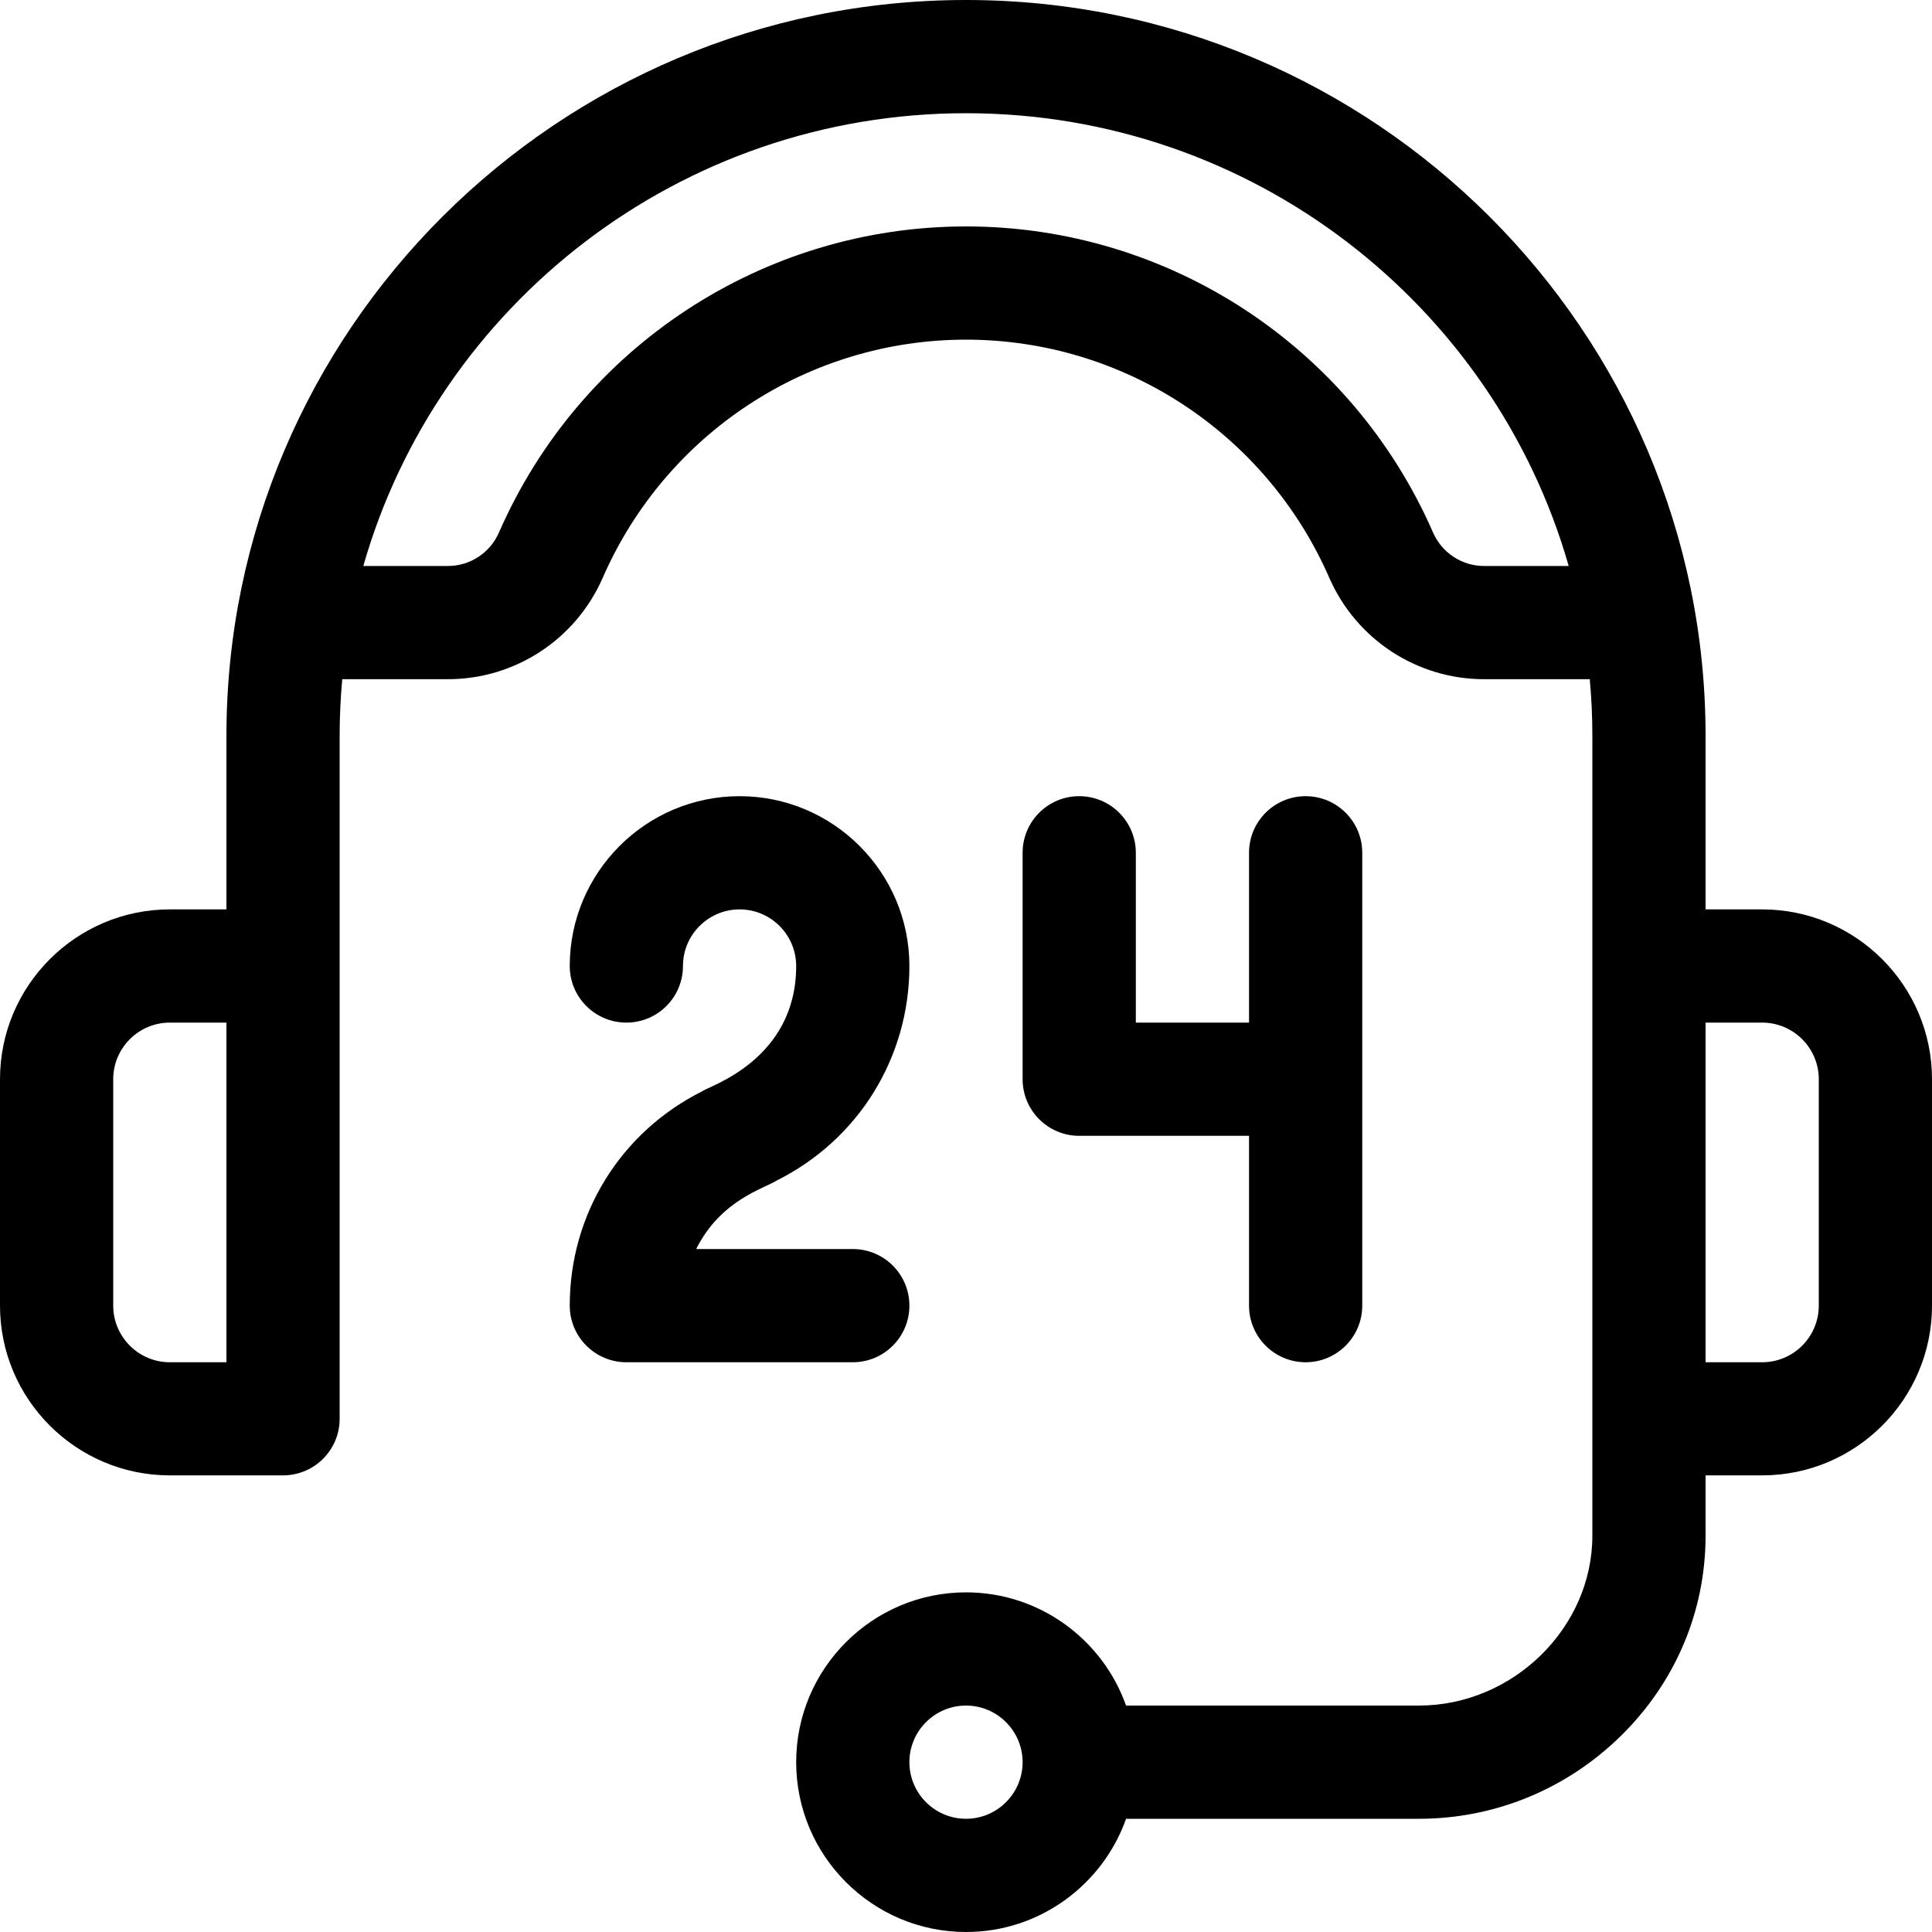
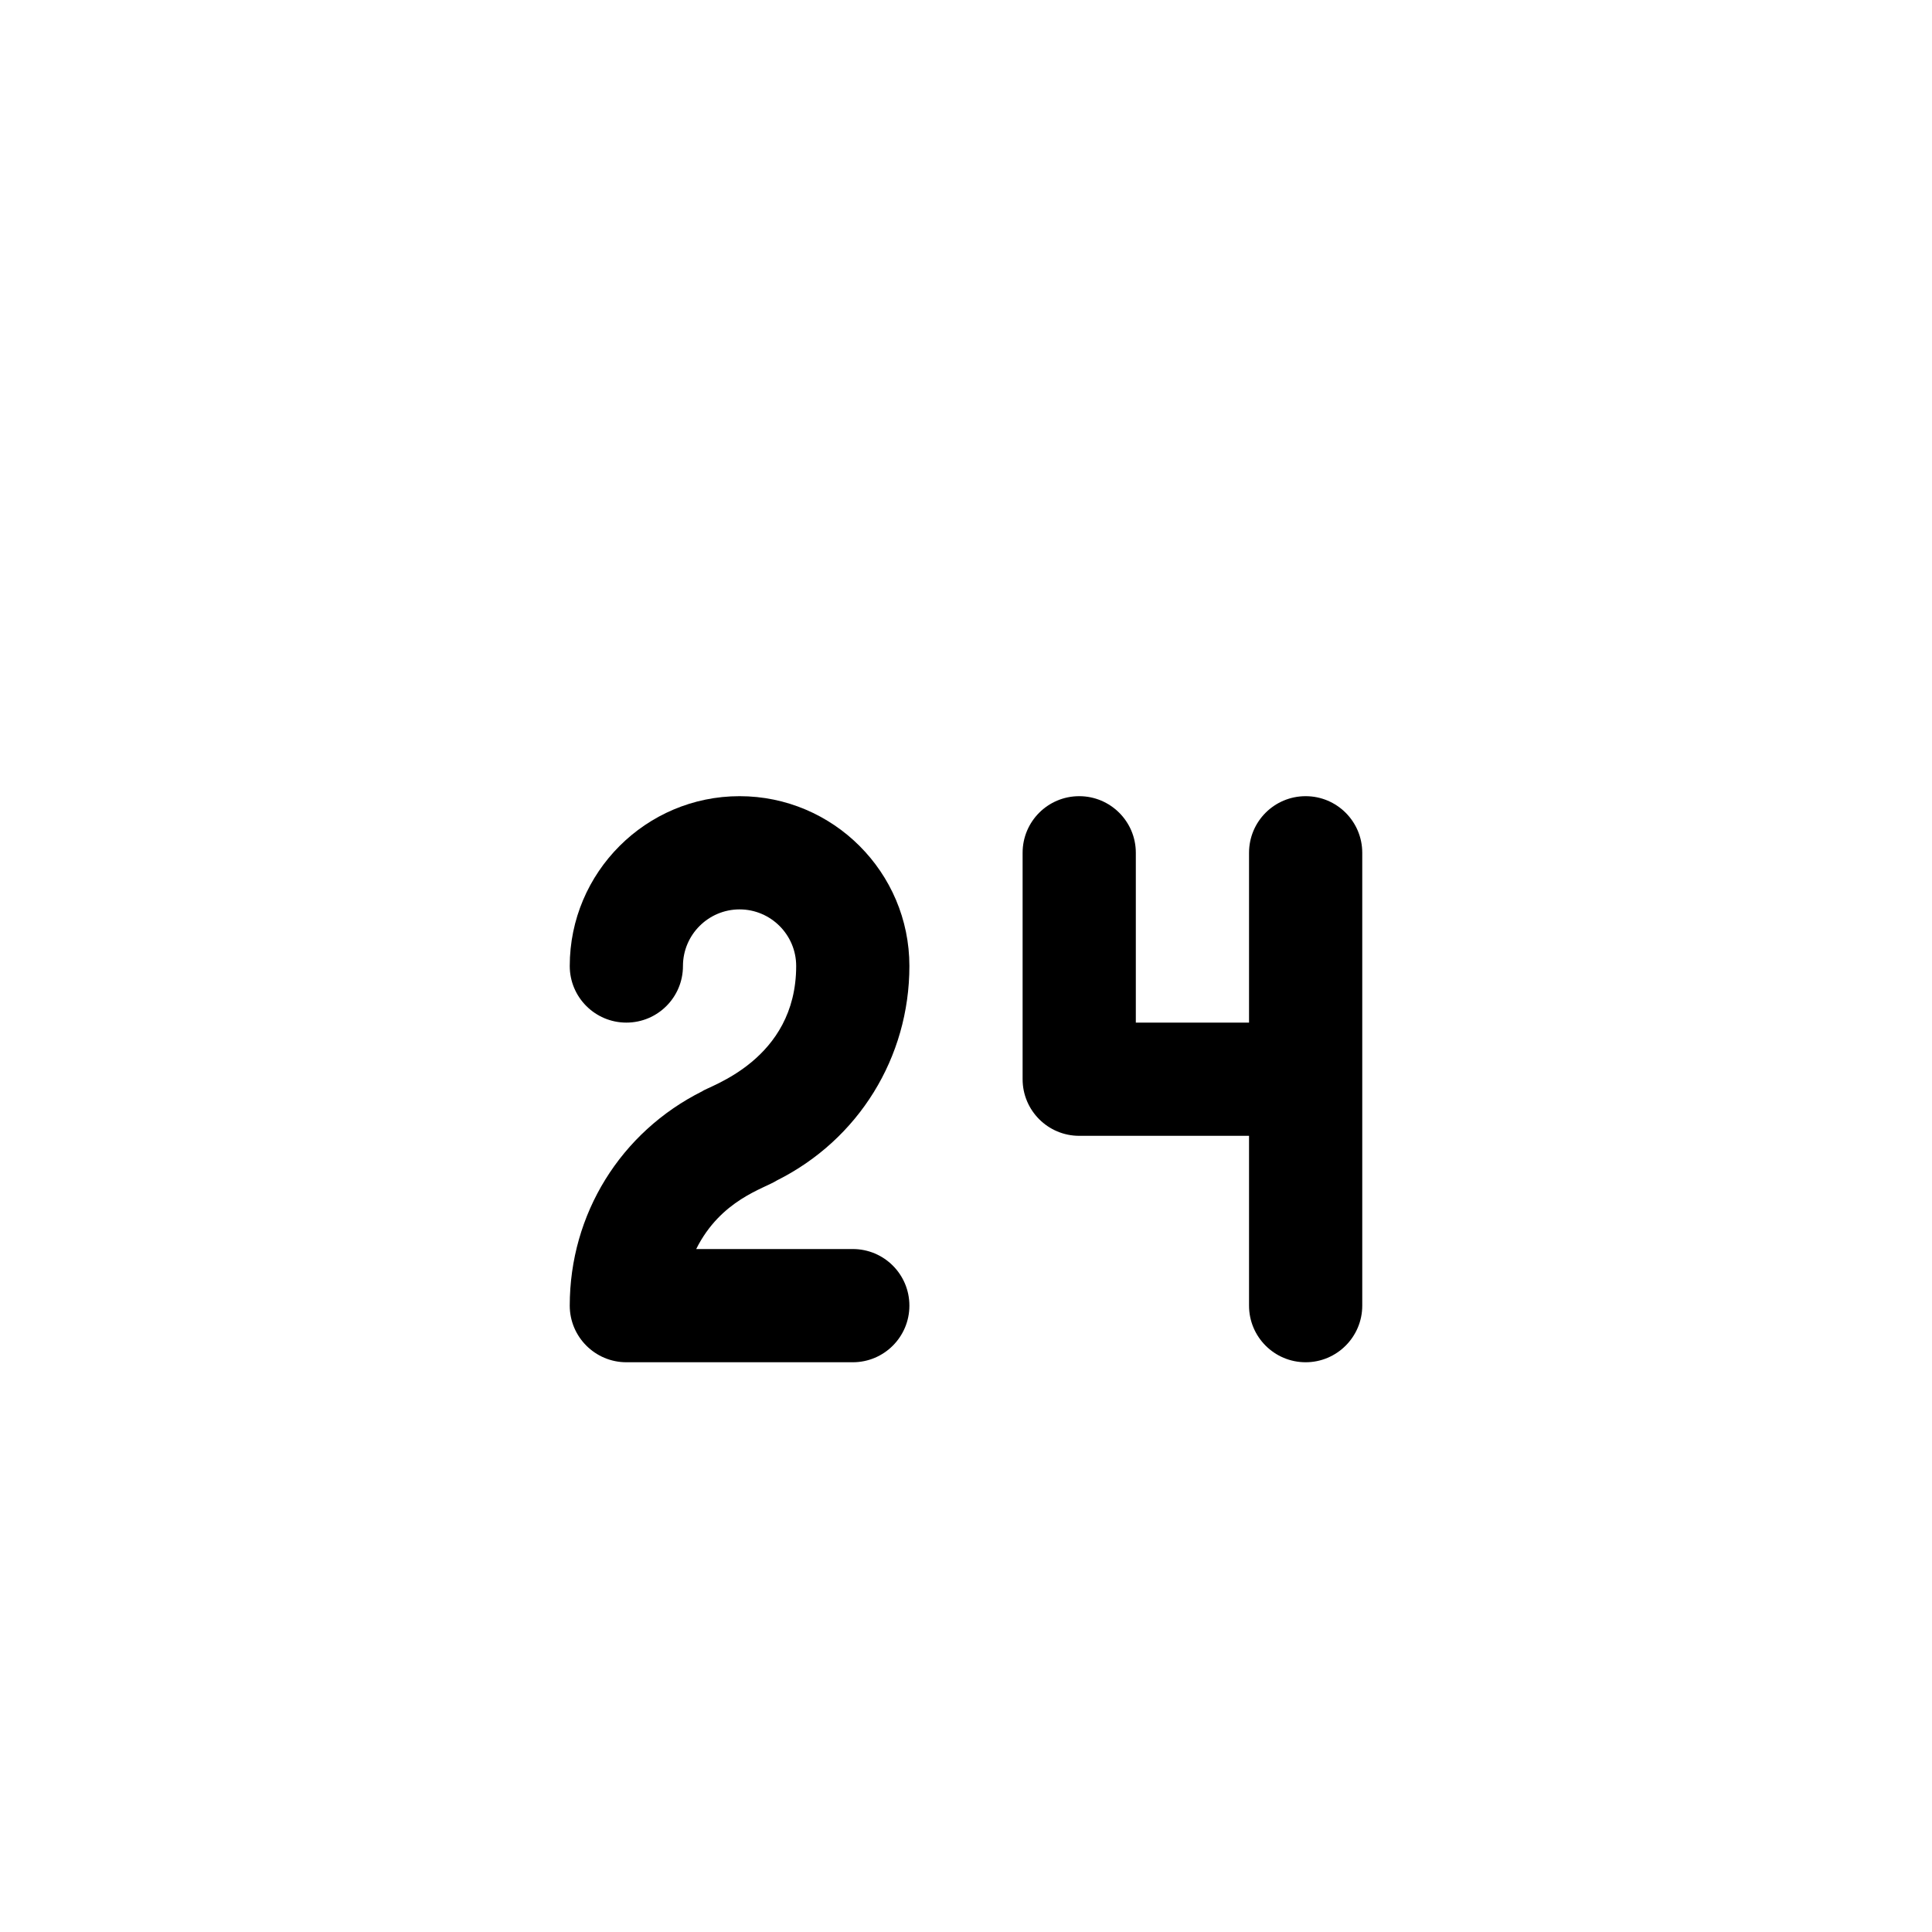
<svg xmlns="http://www.w3.org/2000/svg" width="20" height="20" viewBox="0 0 20 20" fill="none">
  <g clip-path="url(#clip0_2039_14)">
-     <path d="M18.242 9.414H17.656V7.617C17.656 3.434 14.238 0 10 0C5.769 0 2.344 3.427 2.344 7.617V9.414H1.758C0.789 9.414 0 10.203 0 11.172V13.516C0 14.485 0.789 15.273 1.758 15.273H2.93C3.253 15.273 3.516 15.011 3.516 14.688C3.516 14.002 3.516 8.302 3.516 7.617C3.516 7.42 3.525 7.224 3.543 7.031H4.637C5.332 7.031 5.96 6.619 6.239 5.982C6.893 4.484 8.369 3.516 10 3.516C11.631 3.516 13.107 4.484 13.761 5.982C14.04 6.619 14.668 7.031 15.363 7.031H16.457C16.475 7.224 16.484 7.42 16.484 7.617V15.898C16.484 16.851 15.662 17.656 14.688 17.656H11.657C11.415 16.974 10.764 16.484 10 16.484C9.031 16.484 8.242 17.273 8.242 18.242C8.242 19.211 9.031 20 10 20C10.764 20 11.415 19.51 11.657 18.828H14.688C15.47 18.828 16.211 18.525 16.774 17.975C17.343 17.419 17.656 16.681 17.656 15.898V15.273H18.242C19.211 15.273 20 14.485 20 13.516V11.172C20 10.203 19.211 9.414 18.242 9.414ZM10 18.828C9.677 18.828 9.414 18.565 9.414 18.242C9.414 17.919 9.677 17.656 10 17.656C10.323 17.656 10.586 17.919 10.586 18.242C10.586 18.565 10.323 18.828 10 18.828ZM2.344 14.102H1.758C1.435 14.102 1.172 13.839 1.172 13.516V11.172C1.172 10.849 1.435 10.586 1.758 10.586H2.344V14.102ZM15.363 5.859C15.134 5.859 14.927 5.723 14.835 5.513C13.994 3.588 12.097 2.344 10 2.344C7.903 2.344 6.006 3.588 5.165 5.513C5.073 5.723 4.866 5.859 4.637 5.859H3.761C4.532 3.157 7.037 1.172 10 1.172C12.963 1.172 15.467 3.157 16.239 5.859H15.363ZM18.828 13.516C18.828 13.839 18.565 14.102 18.242 14.102H17.656C17.656 13.676 17.656 11.014 17.656 10.586H18.242C18.565 10.586 18.828 10.849 18.828 11.172V13.516Z" fill="#059669" style="fill:#059669;fill:color(display-p3 0.02 0.588 0.412);fill-opacity:1;" />
    <path d="M7.271 11.296C6.424 11.719 5.898 12.569 5.898 13.516C5.898 13.839 6.161 14.102 6.484 14.102H8.828C9.152 14.102 9.414 13.839 9.414 13.516C9.414 13.192 9.152 12.93 8.828 12.93H7.207C7.462 12.419 7.91 12.305 8.042 12.22C8.888 11.797 9.414 10.946 9.414 10C9.414 9.031 8.625 8.242 7.656 8.242C6.687 8.242 5.898 9.031 5.898 10C5.898 10.324 6.161 10.586 6.484 10.586C6.808 10.586 7.07 10.324 7.07 10C7.07 9.677 7.333 9.414 7.656 9.414C7.979 9.414 8.242 9.677 8.242 10C8.242 10.976 7.334 11.244 7.271 11.296Z" fill="#059669" style="fill:#059669;fill:color(display-p3 0.02 0.588 0.412);fill-opacity:1;" />
    <path d="M11.172 8.242C10.848 8.242 10.586 8.504 10.586 8.828V11.172C10.586 11.495 10.848 11.758 11.172 11.758H12.93V13.516C12.93 13.839 13.192 14.102 13.516 14.102C13.839 14.102 14.102 13.839 14.102 13.516V8.828C14.102 8.504 13.839 8.242 13.516 8.242C13.192 8.242 12.93 8.504 12.93 8.828V10.586H11.758V8.828C11.758 8.504 11.495 8.242 11.172 8.242Z" fill="#059669" style="fill:#059669;fill:color(display-p3 0.02 0.588 0.412);fill-opacity:1;" />
  </g>
  <defs>
    <clipPath id="clip0_2039_14">
      <rect width="20" height="20" fill="white" style="fill:white;fill-opacity:1;" />
    </clipPath>
  </defs>
</svg>